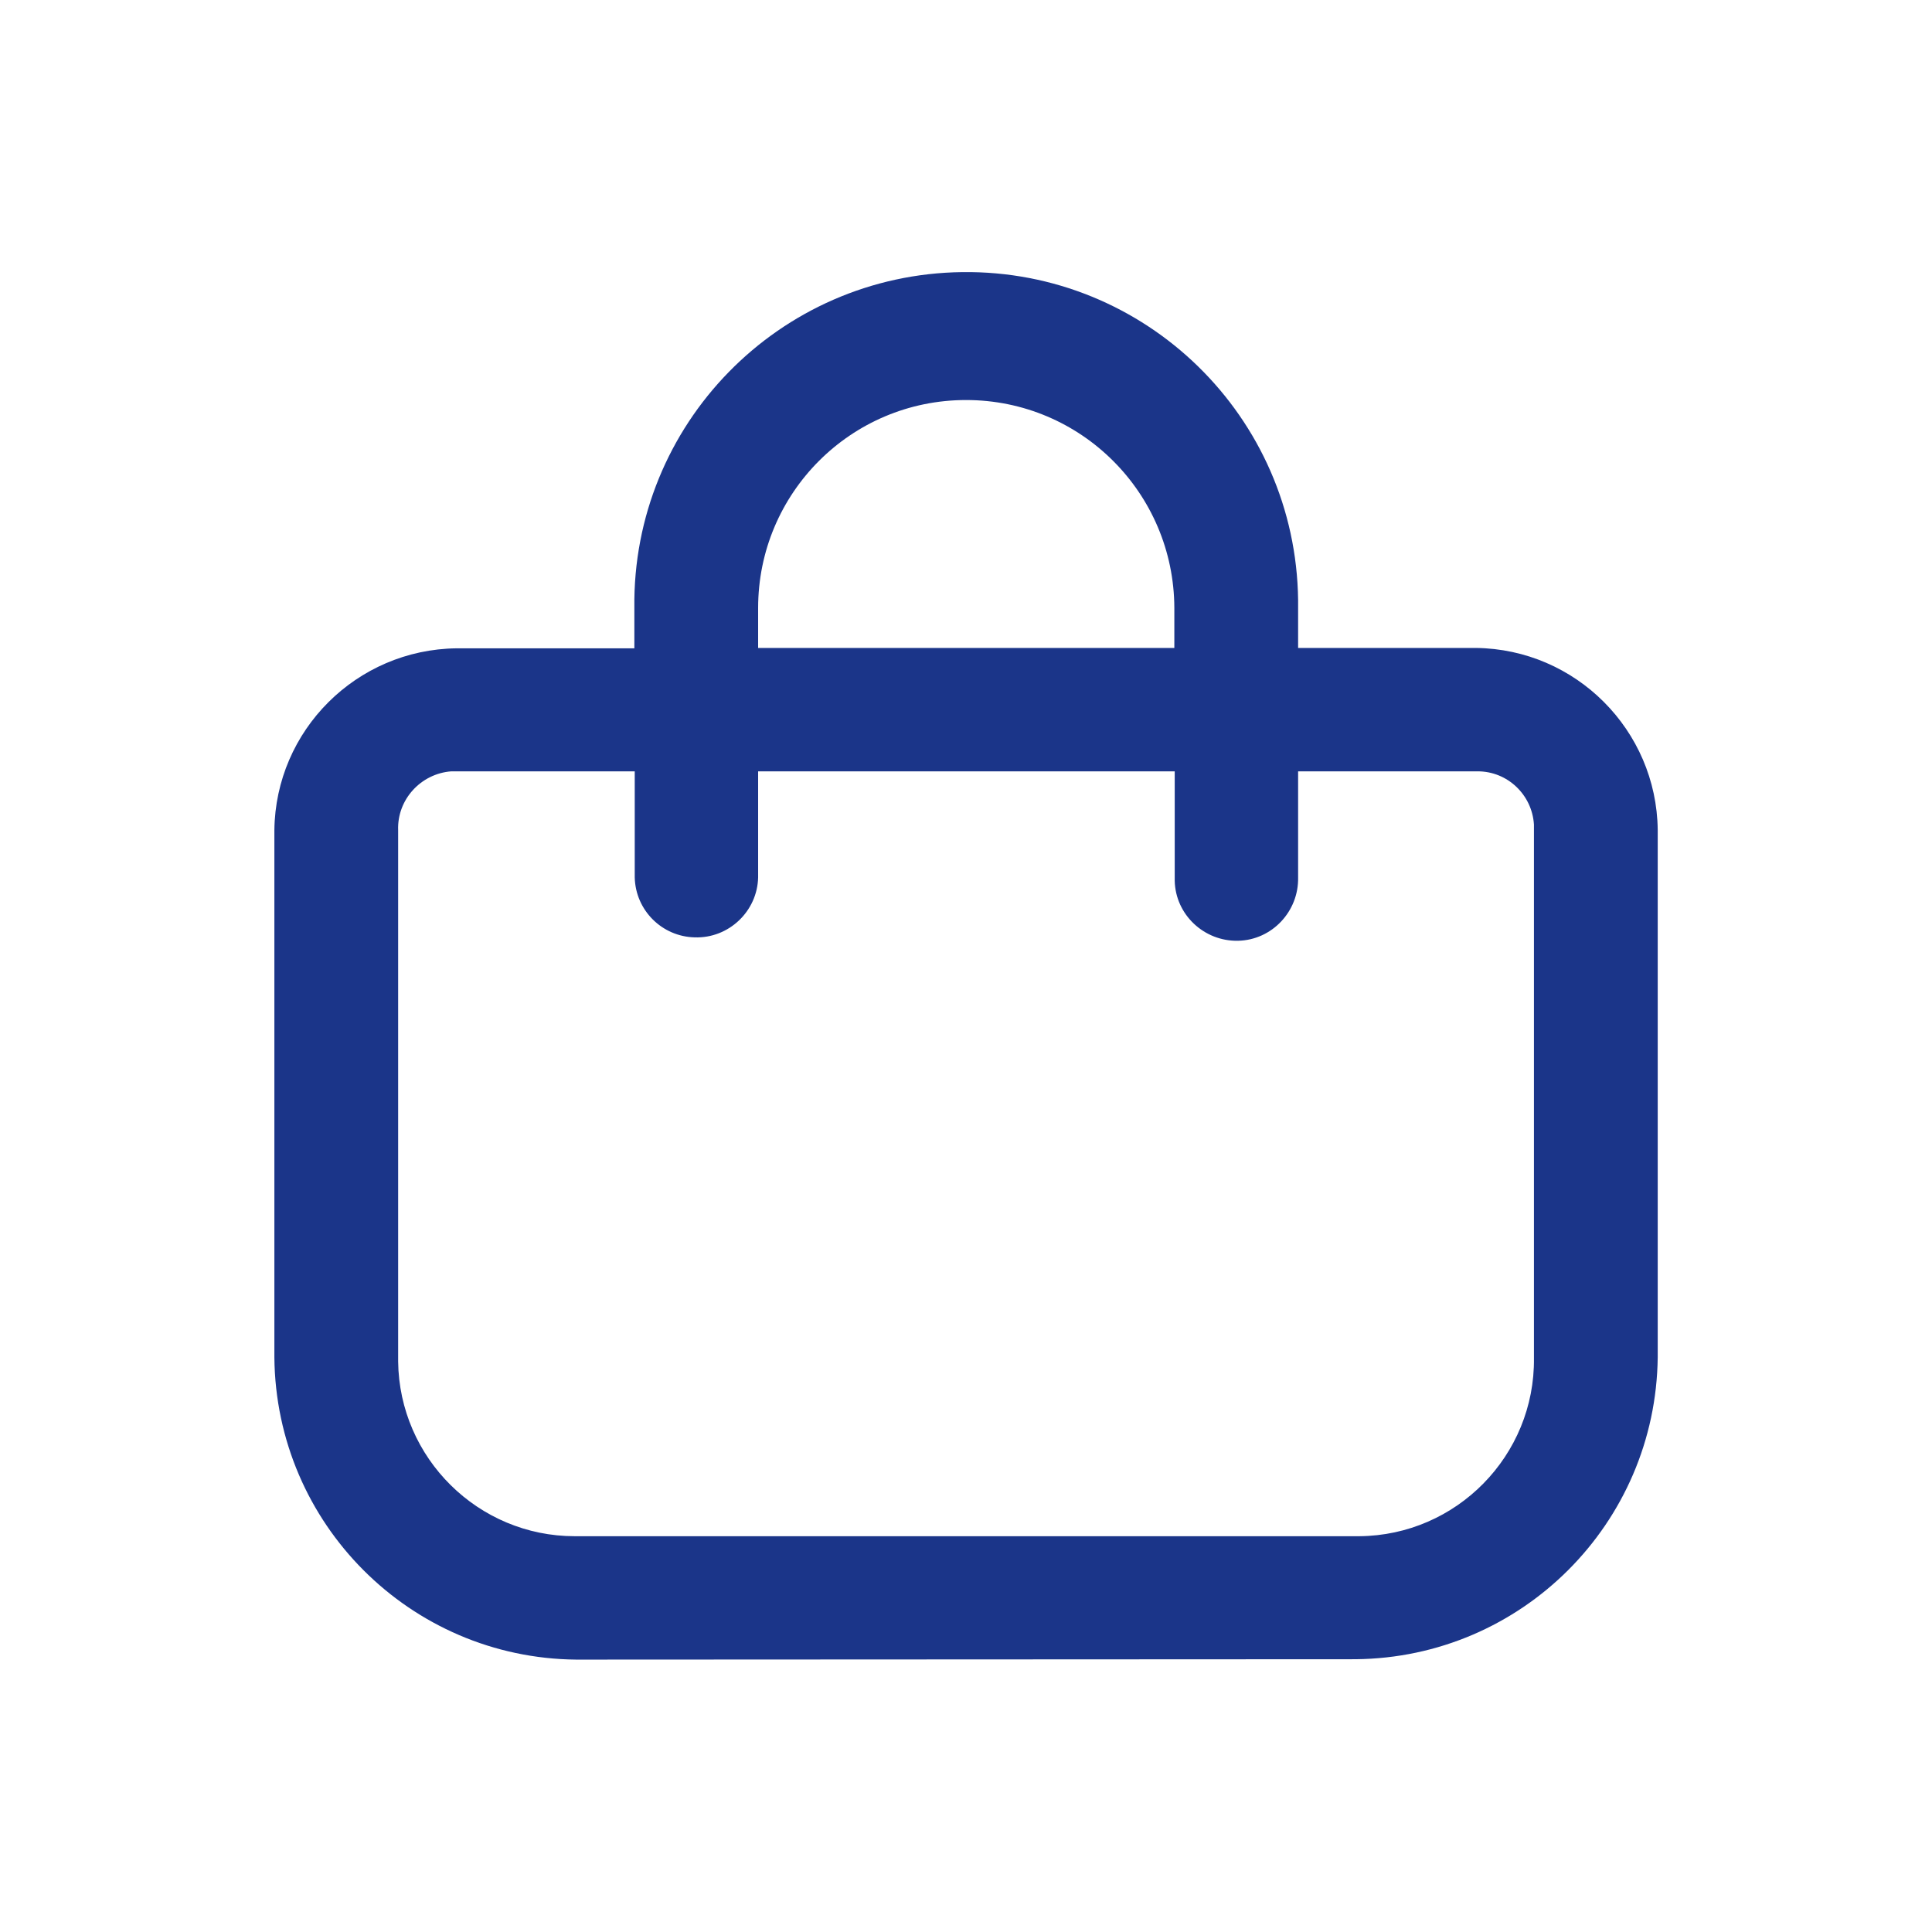
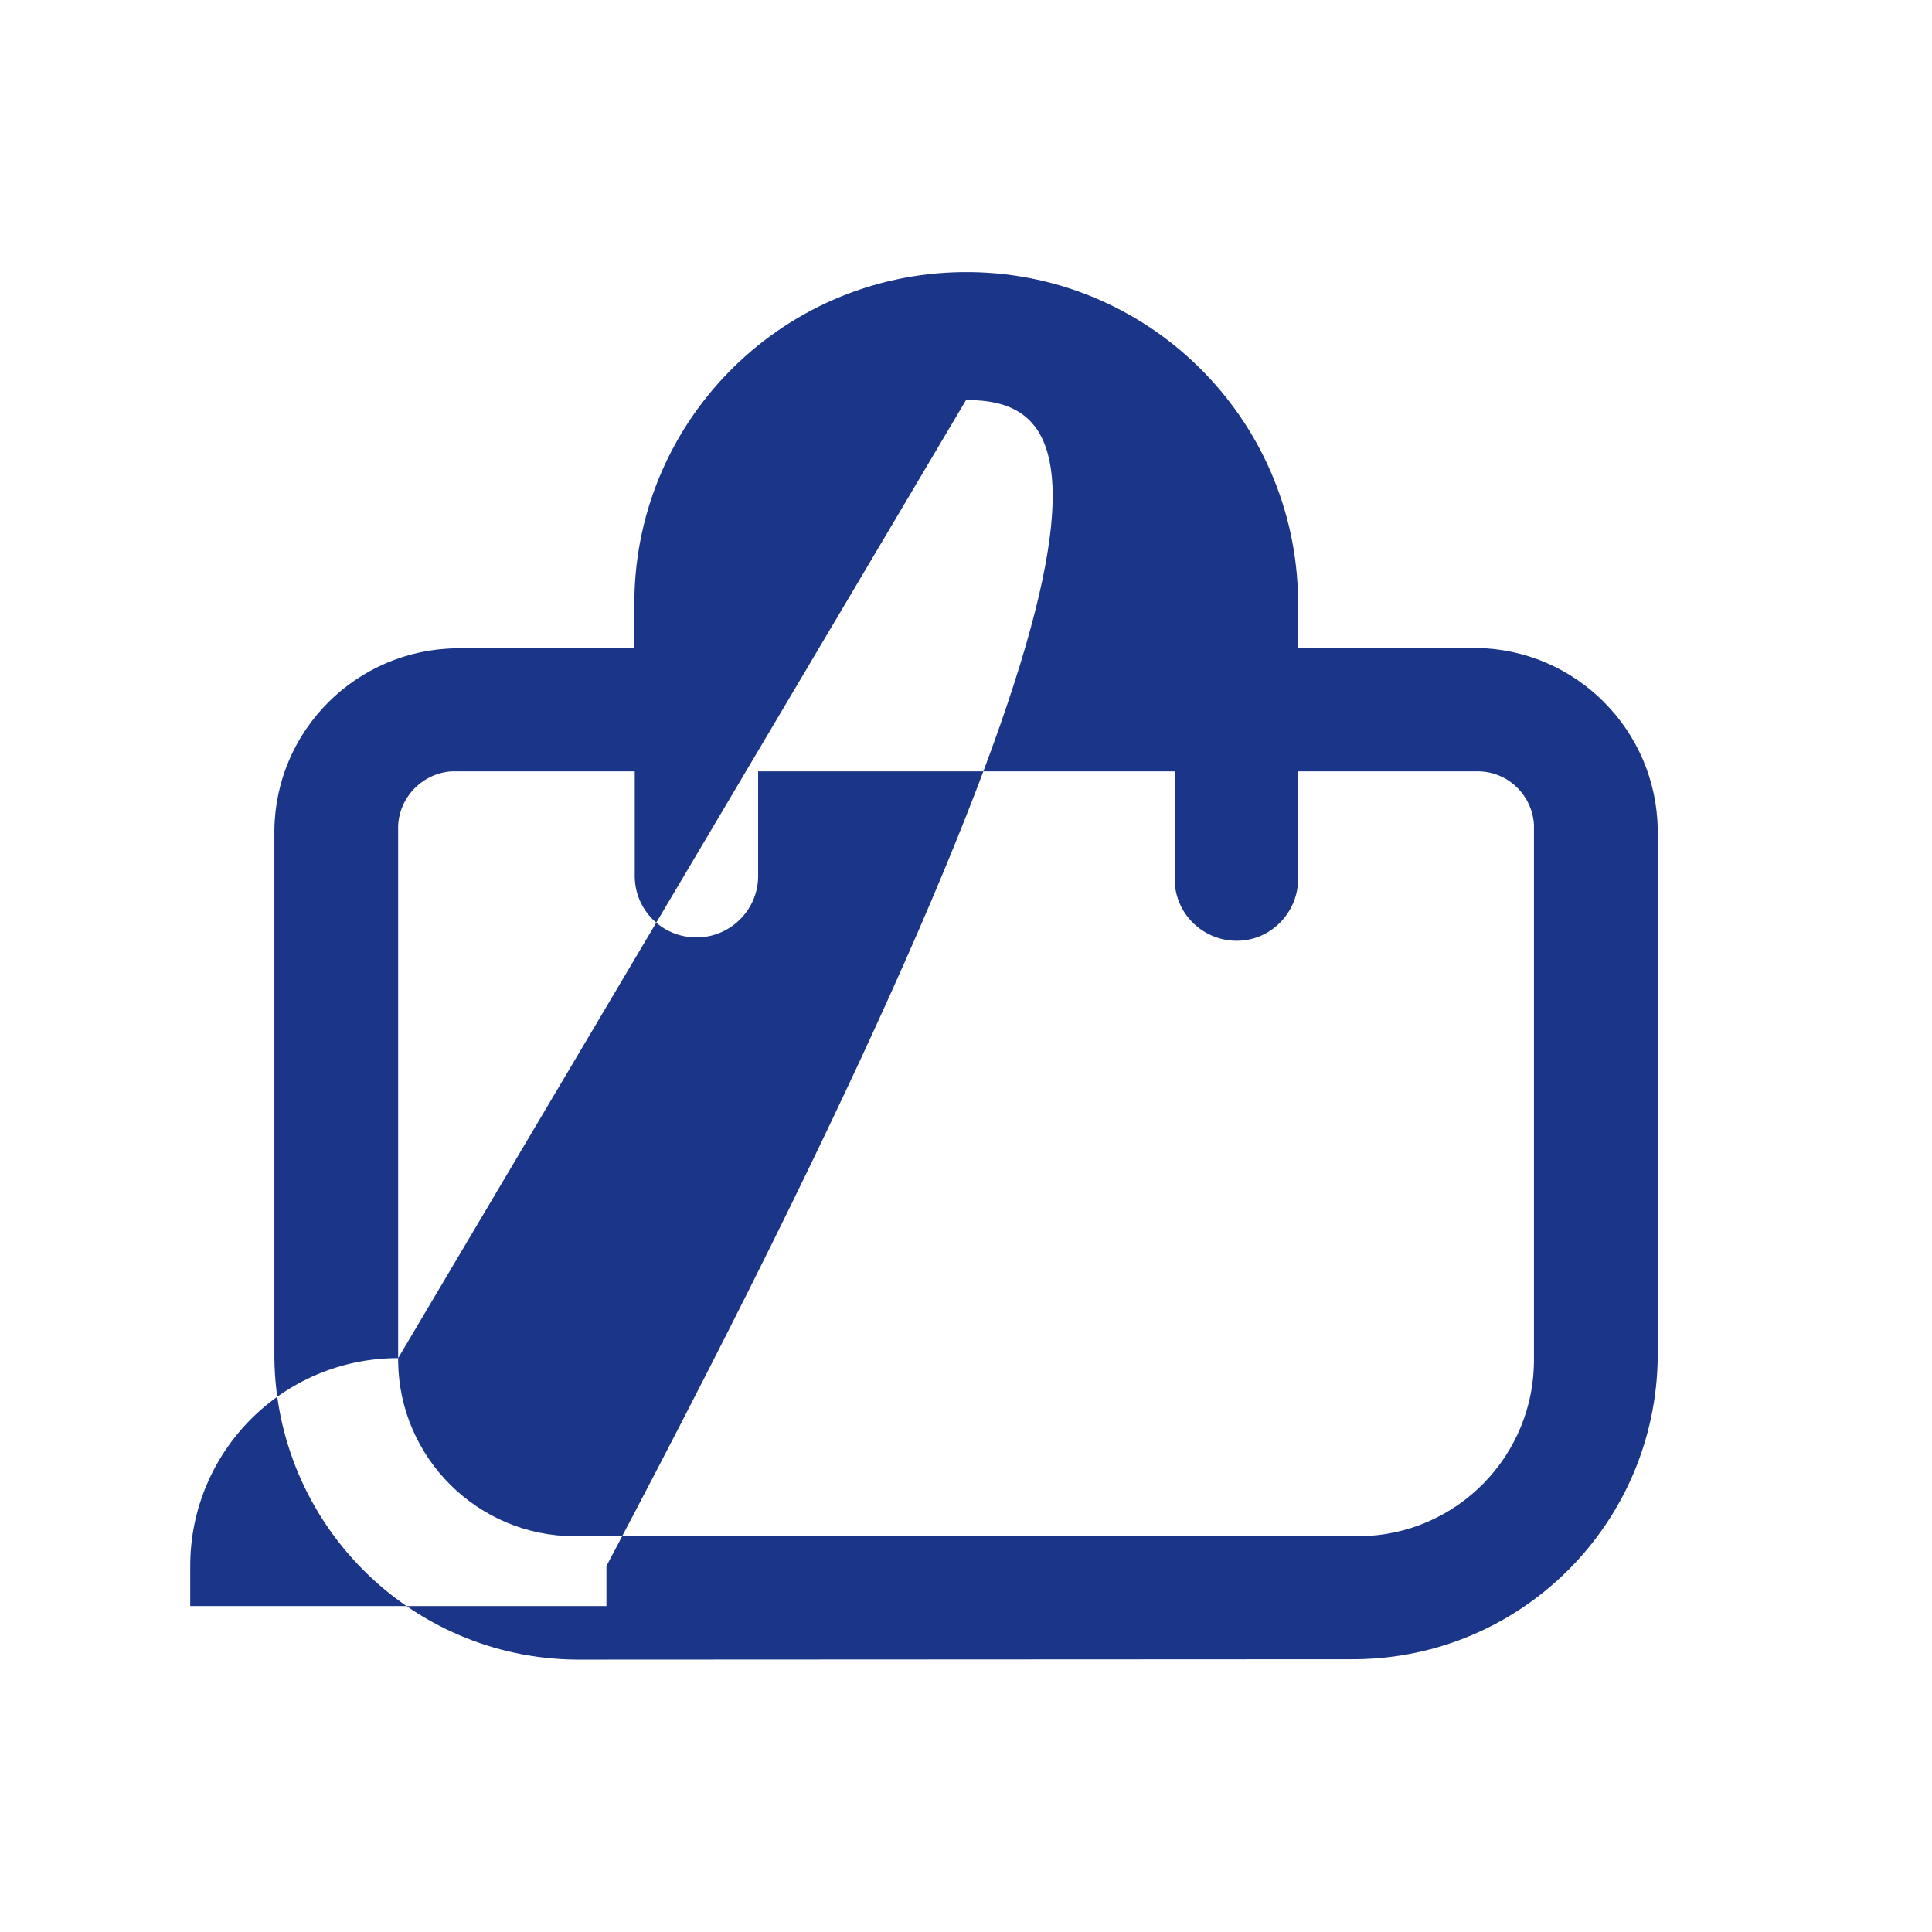
<svg xmlns="http://www.w3.org/2000/svg" version="1.1" id="Layer_1" x="0px" y="0px" viewBox="0 0 512 512" style="enable-background:new 0 0 512 512;" xml:space="preserve">
  <style type="text/css">
	.st0{fill:#1B3589;}
</style>
  <g id="Grupo_12885" transform="translate(0.312 0.312)">
-     <path id="Trazado_4335" class="st0" d="M152.4,439.5c-44-0.4-79.6-36-80-80.1V219.7c0.3-26.5,21.8-47.9,48.3-48.2h47.1v-10.7   c-0.6-48.6,38.3-88.4,86.9-89c48.6-0.6,88.4,38.3,89,86.9c0,0.7,0,1.4,0,2.1v10.6h47.1c26.5,0.3,47.9,21.8,48.2,48.2v139.8   c-0.5,44-36,79.6-80.1,80L152.4,439.5z M105.2,359.6c0,0.3,0,0.6,0,0.9c0.3,25.6,21.2,46.3,46.8,46.3h207.9   c25.8-0.2,46.6-21.4,46.3-47.2V219.8c0-0.5,0-1.1,0-1.6c-0.5-7.9-7-14.1-14.9-14.1h-47.6v28.1c0.2,9-6.9,16.6-15.9,16.8   c-9,0.2-16.6-6.9-16.8-15.9c0-0.3,0-0.6,0-0.9v-28.1H200.6v28.1c-0.2,9-7.8,16.2-16.8,15.9c-8.7-0.2-15.7-7.2-15.9-15.9v-28.1   h-47.7h-0.9c-8.1,0.6-14.4,7.5-14.1,15.6V359.6z M255.7,105.7c-30.5,0-55.1,24.7-55.1,55.1v10.6h110.3v-10.6   C310.8,130.4,286.2,105.7,255.7,105.7" />
+     <path id="Trazado_4335" class="st0" d="M152.4,439.5c-44-0.4-79.6-36-80-80.1V219.7c0.3-26.5,21.8-47.9,48.3-48.2h47.1v-10.7   c-0.6-48.6,38.3-88.4,86.9-89c48.6-0.6,88.4,38.3,89,86.9c0,0.7,0,1.4,0,2.1v10.6h47.1c26.5,0.3,47.9,21.8,48.2,48.2v139.8   c-0.5,44-36,79.6-80.1,80L152.4,439.5z M105.2,359.6c0,0.3,0,0.6,0,0.9c0.3,25.6,21.2,46.3,46.8,46.3h207.9   c25.8-0.2,46.6-21.4,46.3-47.2V219.8c0-0.5,0-1.1,0-1.6c-0.5-7.9-7-14.1-14.9-14.1h-47.6v28.1c0.2,9-6.9,16.6-15.9,16.8   c-9,0.2-16.6-6.9-16.8-15.9c0-0.3,0-0.6,0-0.9v-28.1H200.6v28.1c-0.2,9-7.8,16.2-16.8,15.9c-8.7-0.2-15.7-7.2-15.9-15.9v-28.1   h-47.7h-0.9c-8.1,0.6-14.4,7.5-14.1,15.6V359.6z c-30.5,0-55.1,24.7-55.1,55.1v10.6h110.3v-10.6   C310.8,130.4,286.2,105.7,255.7,105.7" />
  </g>
</svg>